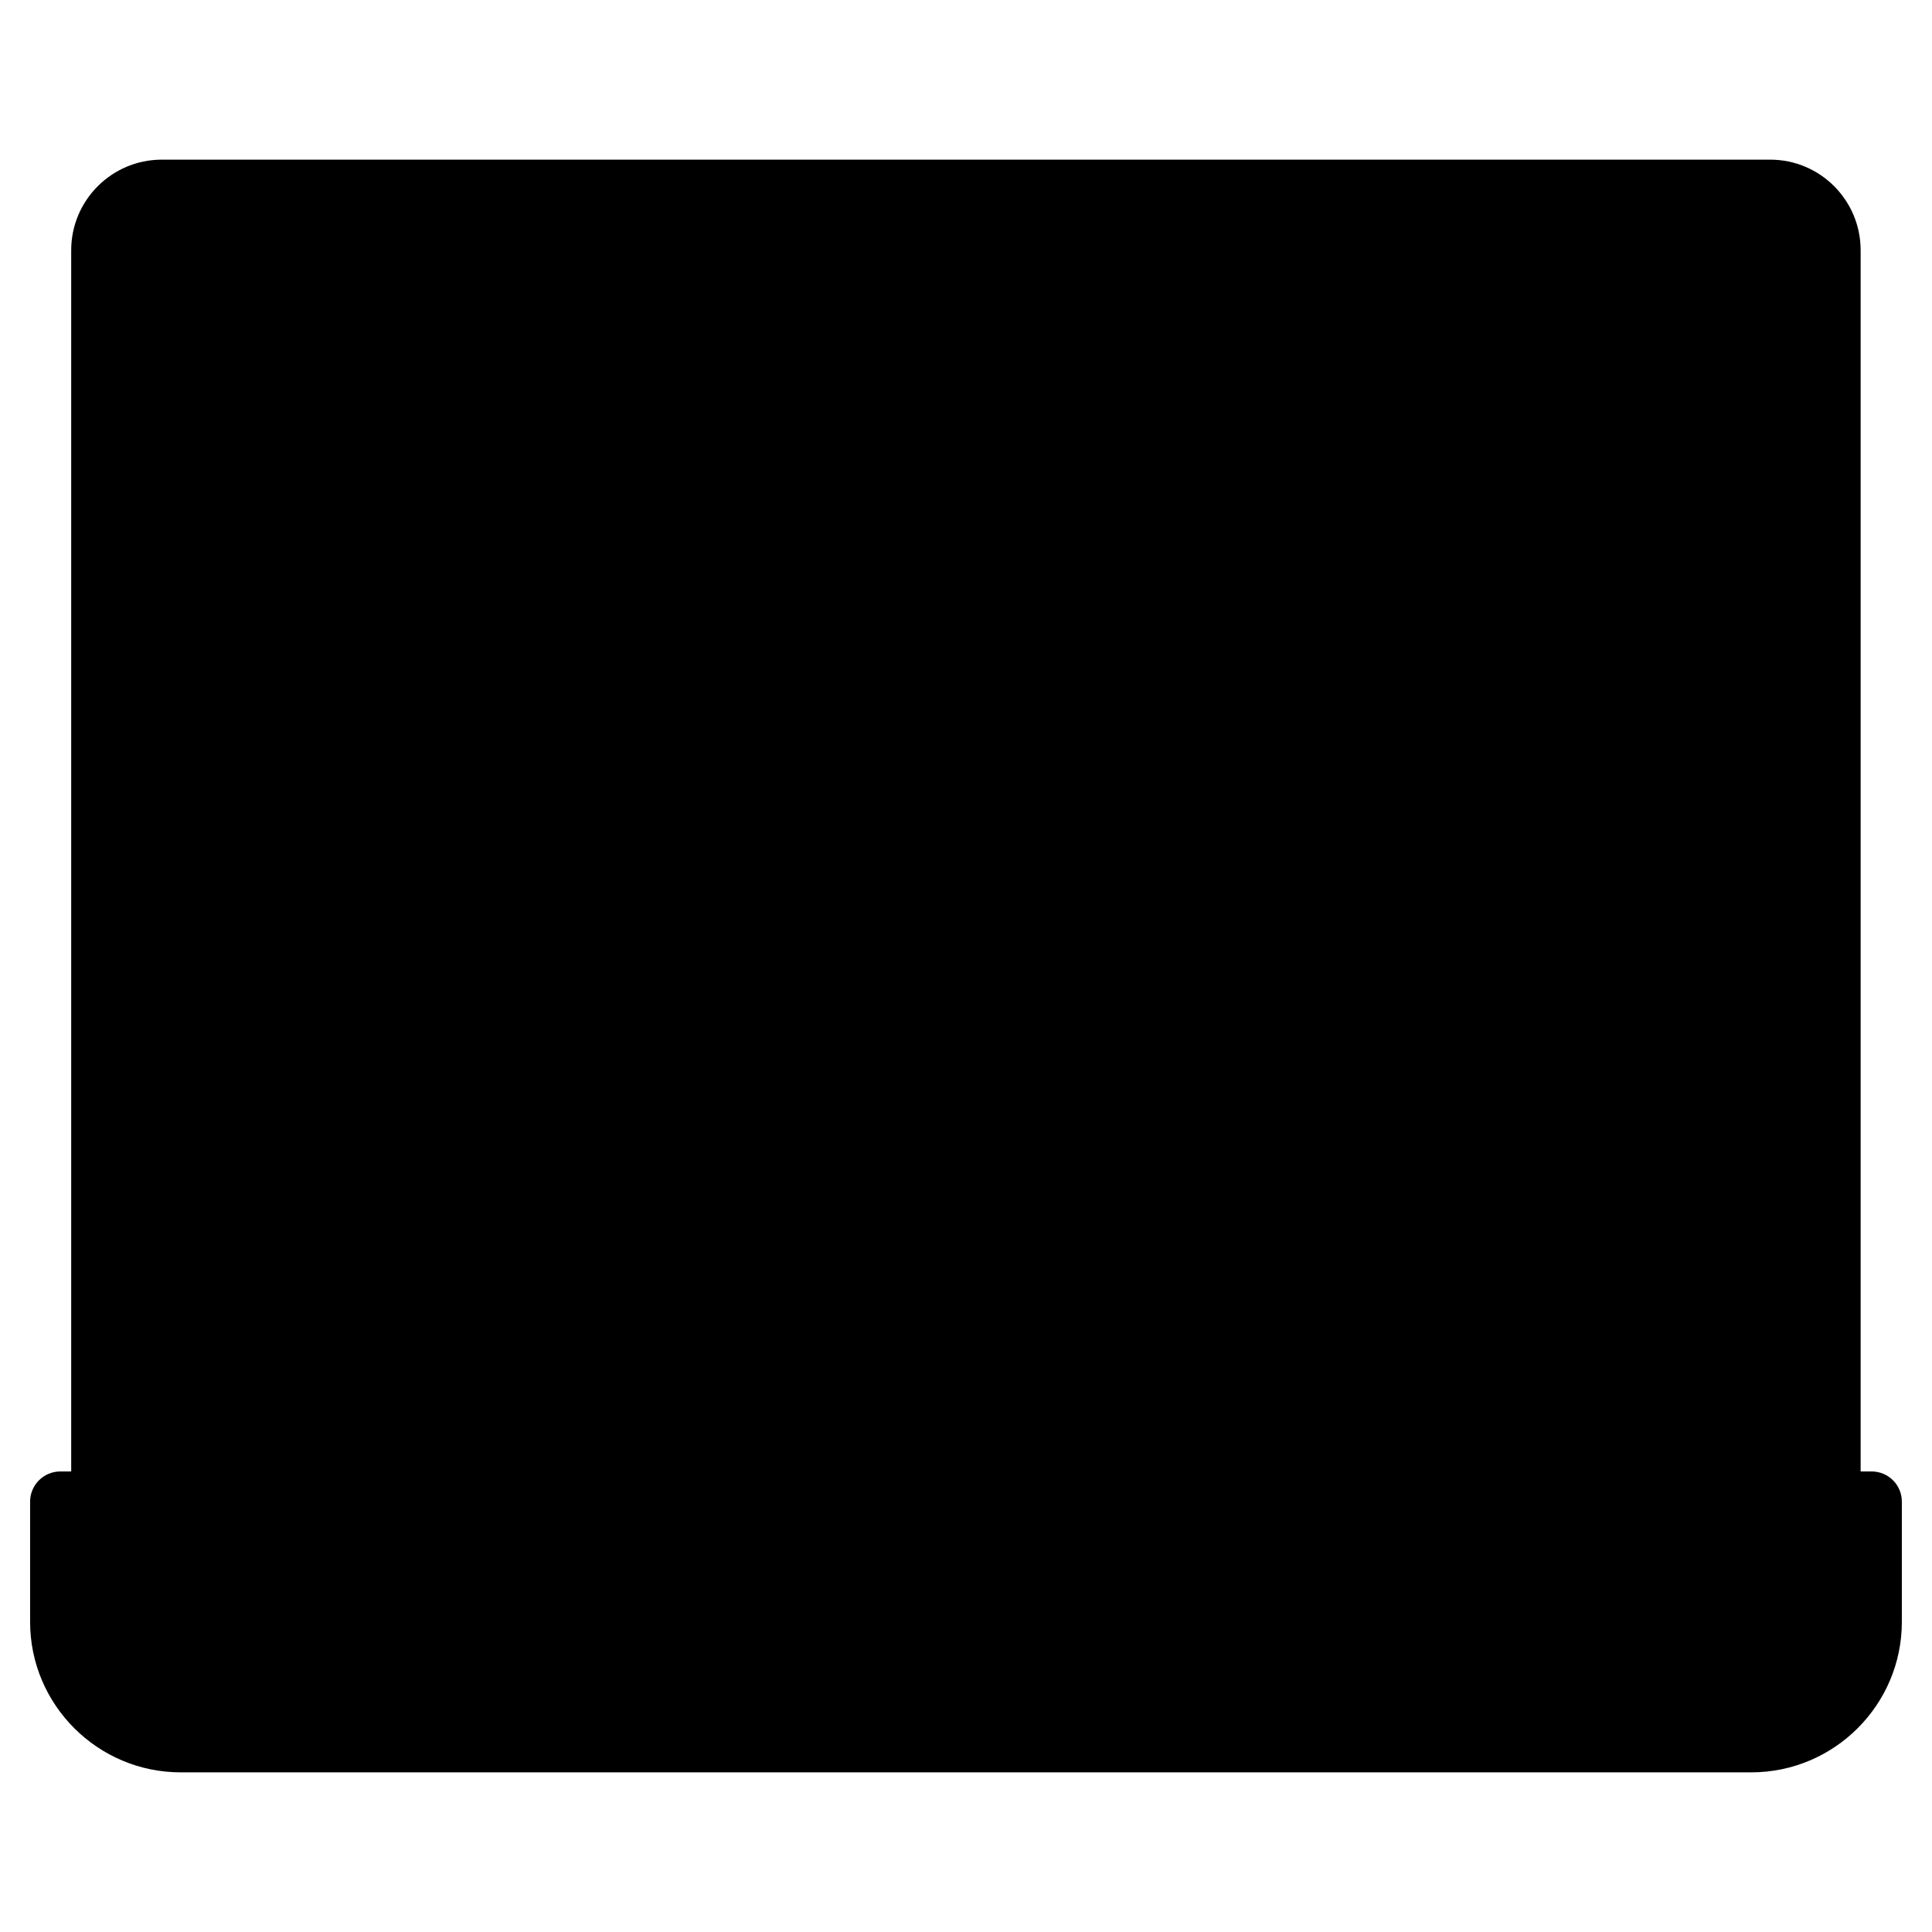
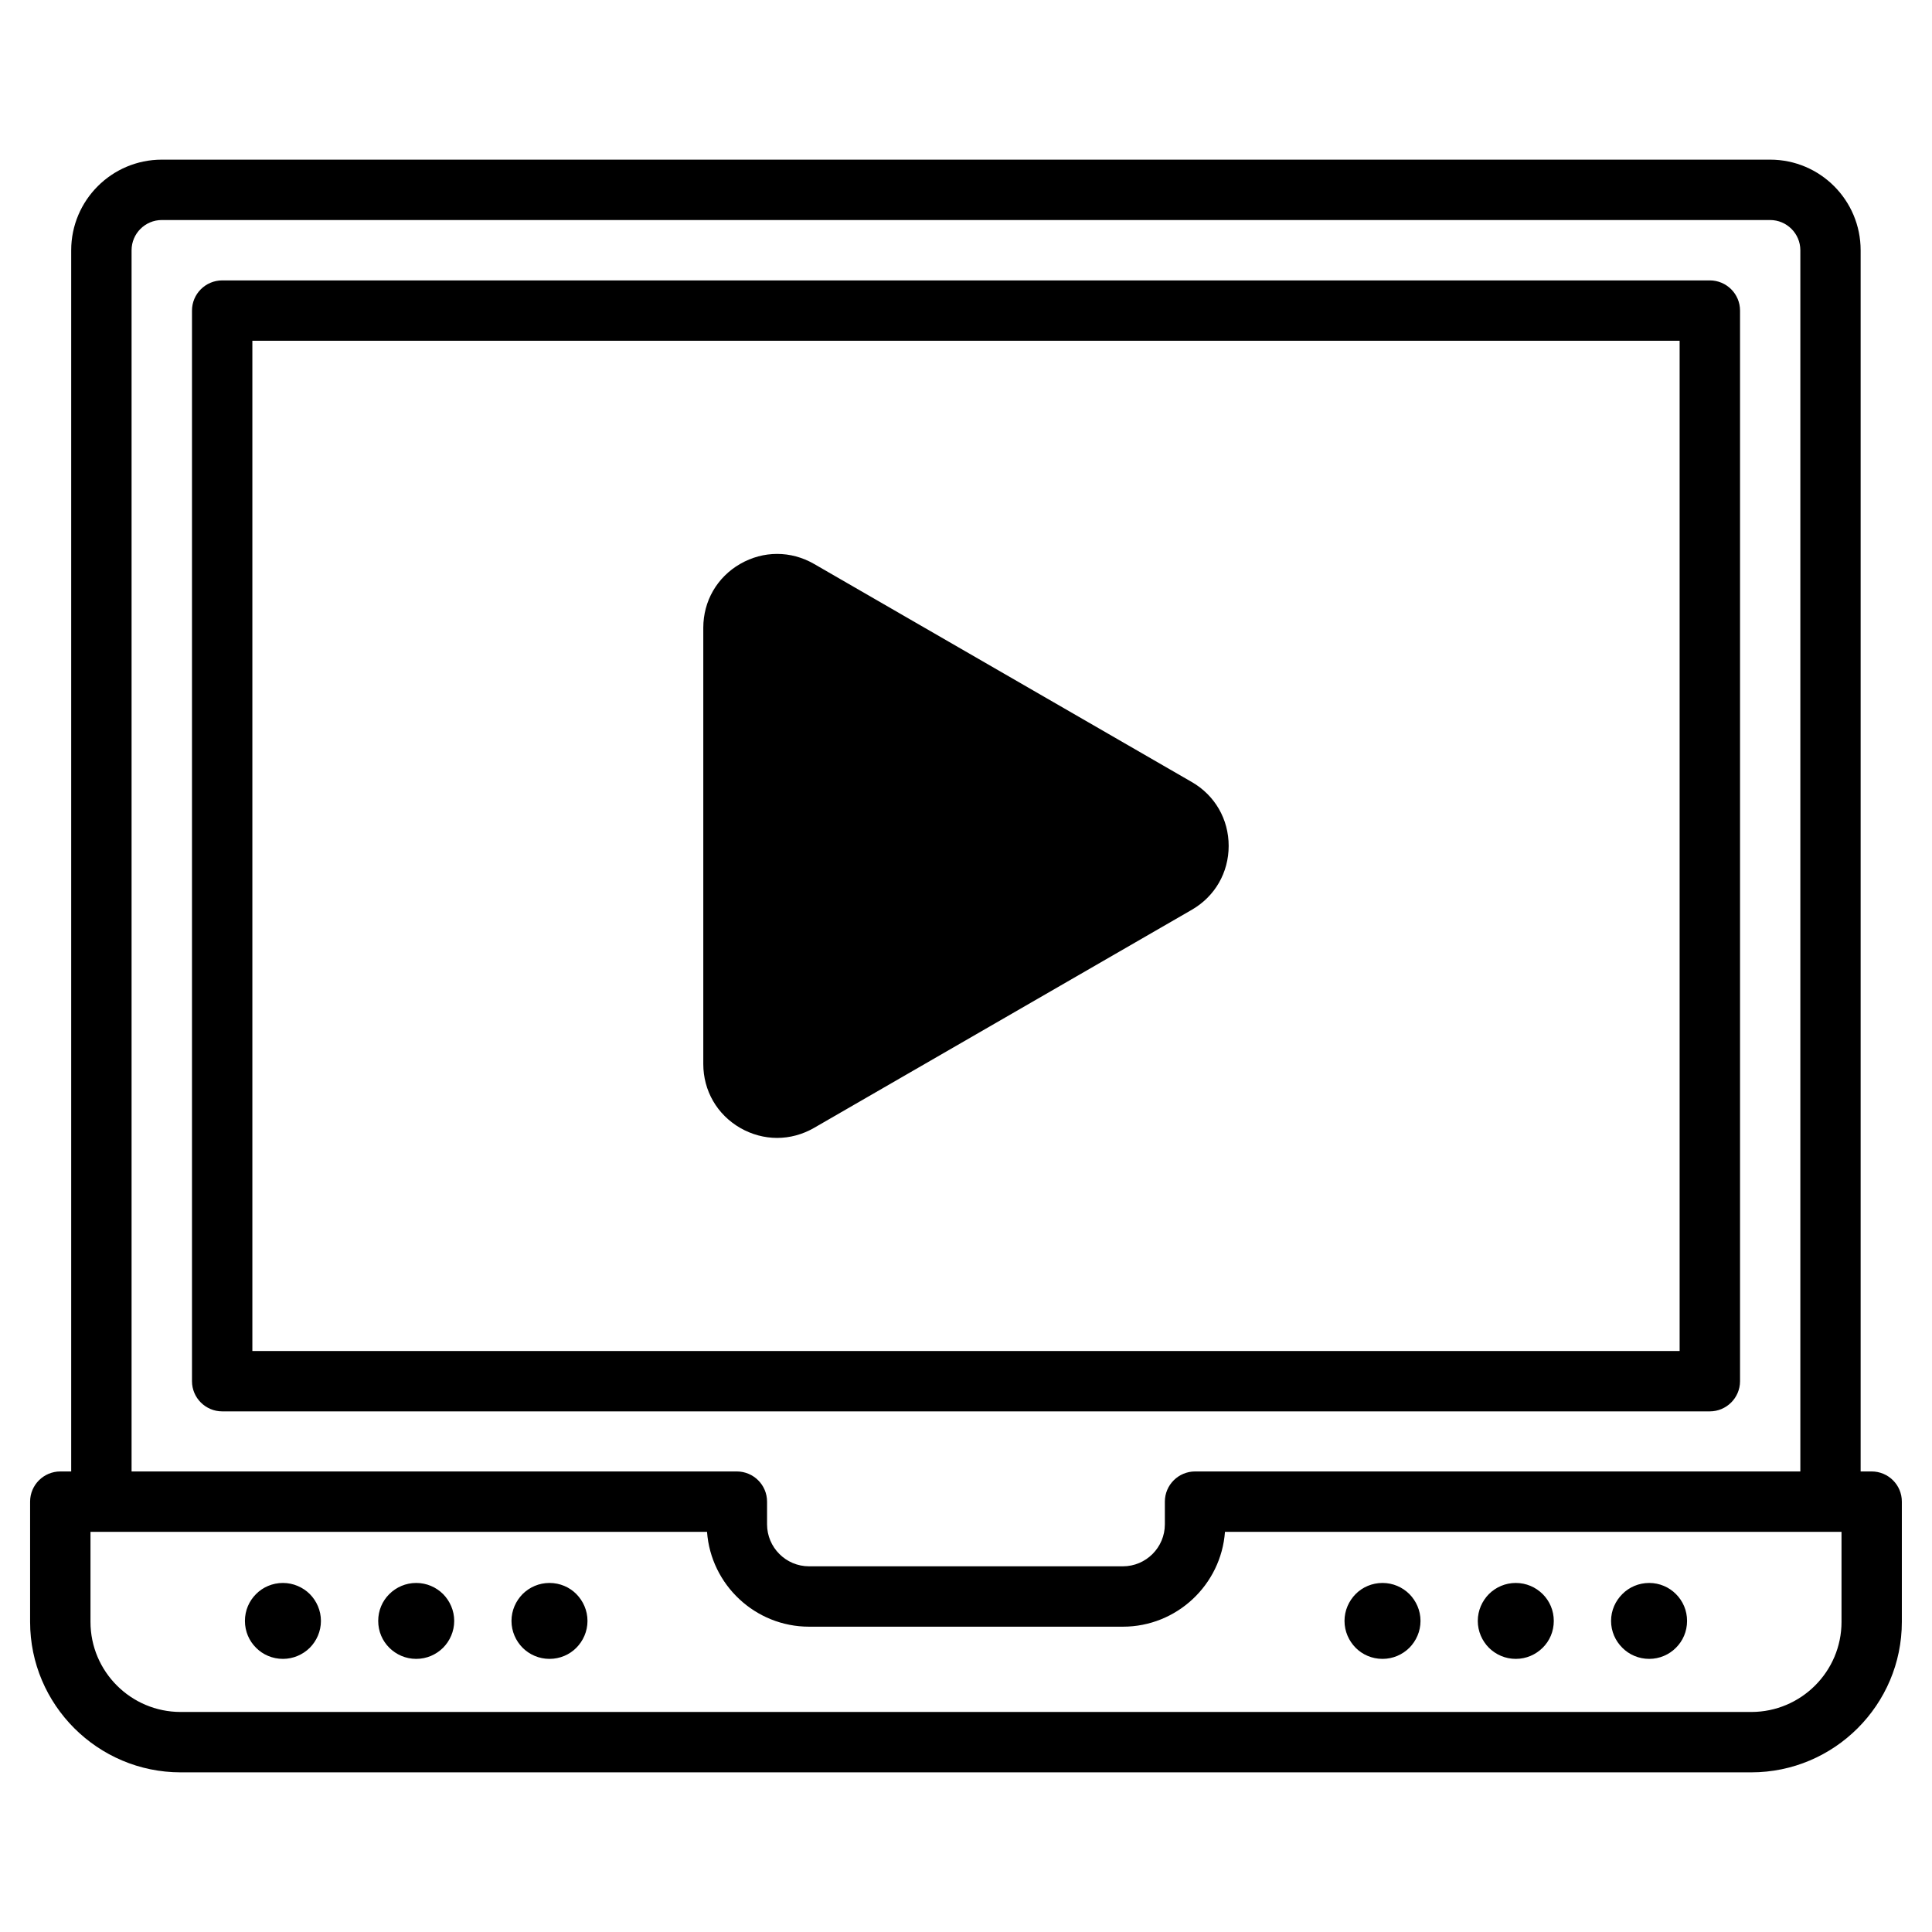
<svg xmlns="http://www.w3.org/2000/svg" id="Layer_1" enable-background="new 0 0 512 512" height="512" viewBox="0 0 512 512" width="512">
  <g clip-rule="evenodd" fill-rule="evenodd">
-     <path d="m26.88 429.85v-363.54c0-8.81 7.19-16 16-16h426.22c8.81 0 16 7.19 16 16v363.53h-458.22z" fill="hsl(176, 83.5%, 41.6%)" />
-     <path d="m58.88 82.31h394.23v283.72h-394.23z" fill="hsl(343, 0.0%, 70.1%)" />
-     <path d="m16 397.94h179.28v6.01c0 10.52 8.61 19.13 19.13 19.13h83.19c10.52 0 19.13-8.61 19.13-19.13v-6.01h179.27v31.87c0 17.53-14.34 31.87-31.87 31.87h-416.26c-17.53 0-31.87-14.34-31.87-31.87z" fill="hsl(231, 4.4%, 45.0%)" />
    <path d="m311.83 234.18-100.11 57.8c-3.67 2.12-7.88 2.12-11.55 0s-5.78-5.76-5.78-10.01v-115.6c0-4.24 2.1-7.88 5.78-10.01 3.67-2.12 7.88-2.12 11.55 0l100.11 57.8c3.67 2.12 5.78 5.76 5.78 10.01 0 4.24-2.1 7.89-5.78 10.01z" fill="hsl(339, 100.0%, 56.9%)" />
    <path d="m202.39 166.37c0-1.38.57-2.38 1.8-3.07.57-.35 1.15-.52 1.76-.52.57 0 1.19.17 1.76.52l100.11 57.8c1.23.69 1.8 1.69 1.8 3.07s-.57 2.39-1.8 3.08l-100.11 57.8c-1.19.69-2.33.69-3.52 0-1.23-.69-1.8-1.7-1.8-3.08zm-6.23 132.54c3.07 1.76 6.43 2.65 9.78 2.65 3.36 0 6.71-.89 9.78-2.65l100.11-57.8c6.14-3.54 9.78-9.87 9.78-16.94s-3.64-13.4-9.78-16.93l-100.11-57.8c-6.14-3.53-13.42-3.53-19.56 0s-9.78 9.87-9.78 16.93v115.6c0 7.07 3.65 13.4 9.78 16.94zm-114.06 123.53c1.8 1.83 2.95 4.34 2.95 7.12s-1.15 5.3-2.95 7.12c-1.84 1.82-4.38 2.94-7.12 2.94-2.78 0-5.32-1.12-7.12-2.94-1.84-1.82-2.95-4.34-2.95-7.12s1.11-5.29 2.95-7.12c1.8-1.82 4.34-2.94 7.12-2.94 2.74 0 5.28 1.12 7.12 2.94zm35.32 0c1.8 1.83 2.95 4.34 2.95 7.12s-1.15 5.3-2.95 7.12c-1.84 1.82-4.34 2.94-7.12 2.94s-5.28-1.12-7.12-2.94-2.95-4.34-2.95-7.12 1.1-5.29 2.95-7.12c1.84-1.82 4.34-2.94 7.12-2.94s5.28 1.12 7.12 2.94zm35.32 0c1.8 1.83 2.95 4.34 2.95 7.12s-1.15 5.3-2.95 7.12-4.34 2.94-7.12 2.94-5.28-1.12-7.12-2.94c-1.8-1.82-2.95-4.34-2.95-7.12s1.15-5.29 2.95-7.12c1.84-1.82 4.34-2.94 7.12-2.94s5.32 1.12 7.12 2.94zm206.52 14.24c-1.8-1.82-2.95-4.34-2.95-7.12s1.15-5.29 2.95-7.12c1.8-1.82 4.34-2.94 7.12-2.94s5.28 1.12 7.12 2.94c1.8 1.83 2.95 4.34 2.95 7.12s-1.15 5.3-2.95 7.12c-1.84 1.82-4.34 2.94-7.12 2.94s-5.32-1.12-7.12-2.94zm35.32 0c-1.8-1.82-2.95-4.34-2.95-7.12s1.15-5.29 2.95-7.12c1.84-1.82 4.34-2.94 7.12-2.94s5.28 1.12 7.12 2.94c1.84 1.83 2.95 4.34 2.95 7.12s-1.1 5.3-2.95 7.12c-1.84 1.82-4.34 2.94-7.12 2.94s-5.28-1.12-7.12-2.94zm35.36 0c-1.84-1.82-2.99-4.34-2.99-7.12s1.15-5.29 2.99-7.12c1.8-1.82 4.34-2.94 7.12-2.94 2.74 0 5.28 1.12 7.08 2.94 1.84 1.83 2.95 4.34 2.95 7.12s-1.11 5.3-2.95 7.12c-1.8 1.82-4.34 2.94-7.08 2.94-2.78 0-5.32-1.12-7.12-2.94zm58.08-6.86v-23.87h-163.39c-1.02 14.03-12.77 25.14-27.05 25.14h-83.16c-14.28 0-26.03-11.11-27.05-25.14h-163.39v23.87c0 13.16 10.72 23.87 23.9 23.87h416.23c13.18 0 23.91-10.71 23.91-23.87zm-453.15-363.5v323.63h160.39c4.42 0 8.02 3.58 8.02 8v6.01c0 6.13 4.99 11.13 11.13 11.13h83.16c6.14 0 11.13-5 11.13-11.13v-6.01c0-4.42 3.6-8 8.02-8h160.39v-323.63c0-4.42-3.6-8.01-8.02-8.01h-426.2c-4.42 0-8.02 3.59-8.02 8.01zm461.13 323.63h-2.91v-323.63c0-13.24-10.72-24.01-23.98-24.01h-426.22c-13.26 0-24.02 10.77-24.02 24.01v323.63h-2.87c-4.42 0-8.02 3.58-8.02 8v31.87c0 21.98 17.93 39.87 39.9 39.87h416.23c21.98 0 39.9-17.89 39.9-39.87v-31.87c.01-4.42-3.59-8-8.01-8zm-50.88-31.92v-267.72h-378.24v267.72zm16.01 8v-283.72c0-4.42-3.6-8-8.02-8h-394.21c-4.42 0-8.02 3.58-8.02 8v283.72c0 4.42 3.6 8 8.02 8h394.21c4.41 0 8.02-3.58 8.02-8z" fill="hsl(243, 5.5%, 11.1%)" />
  </g>
</svg>